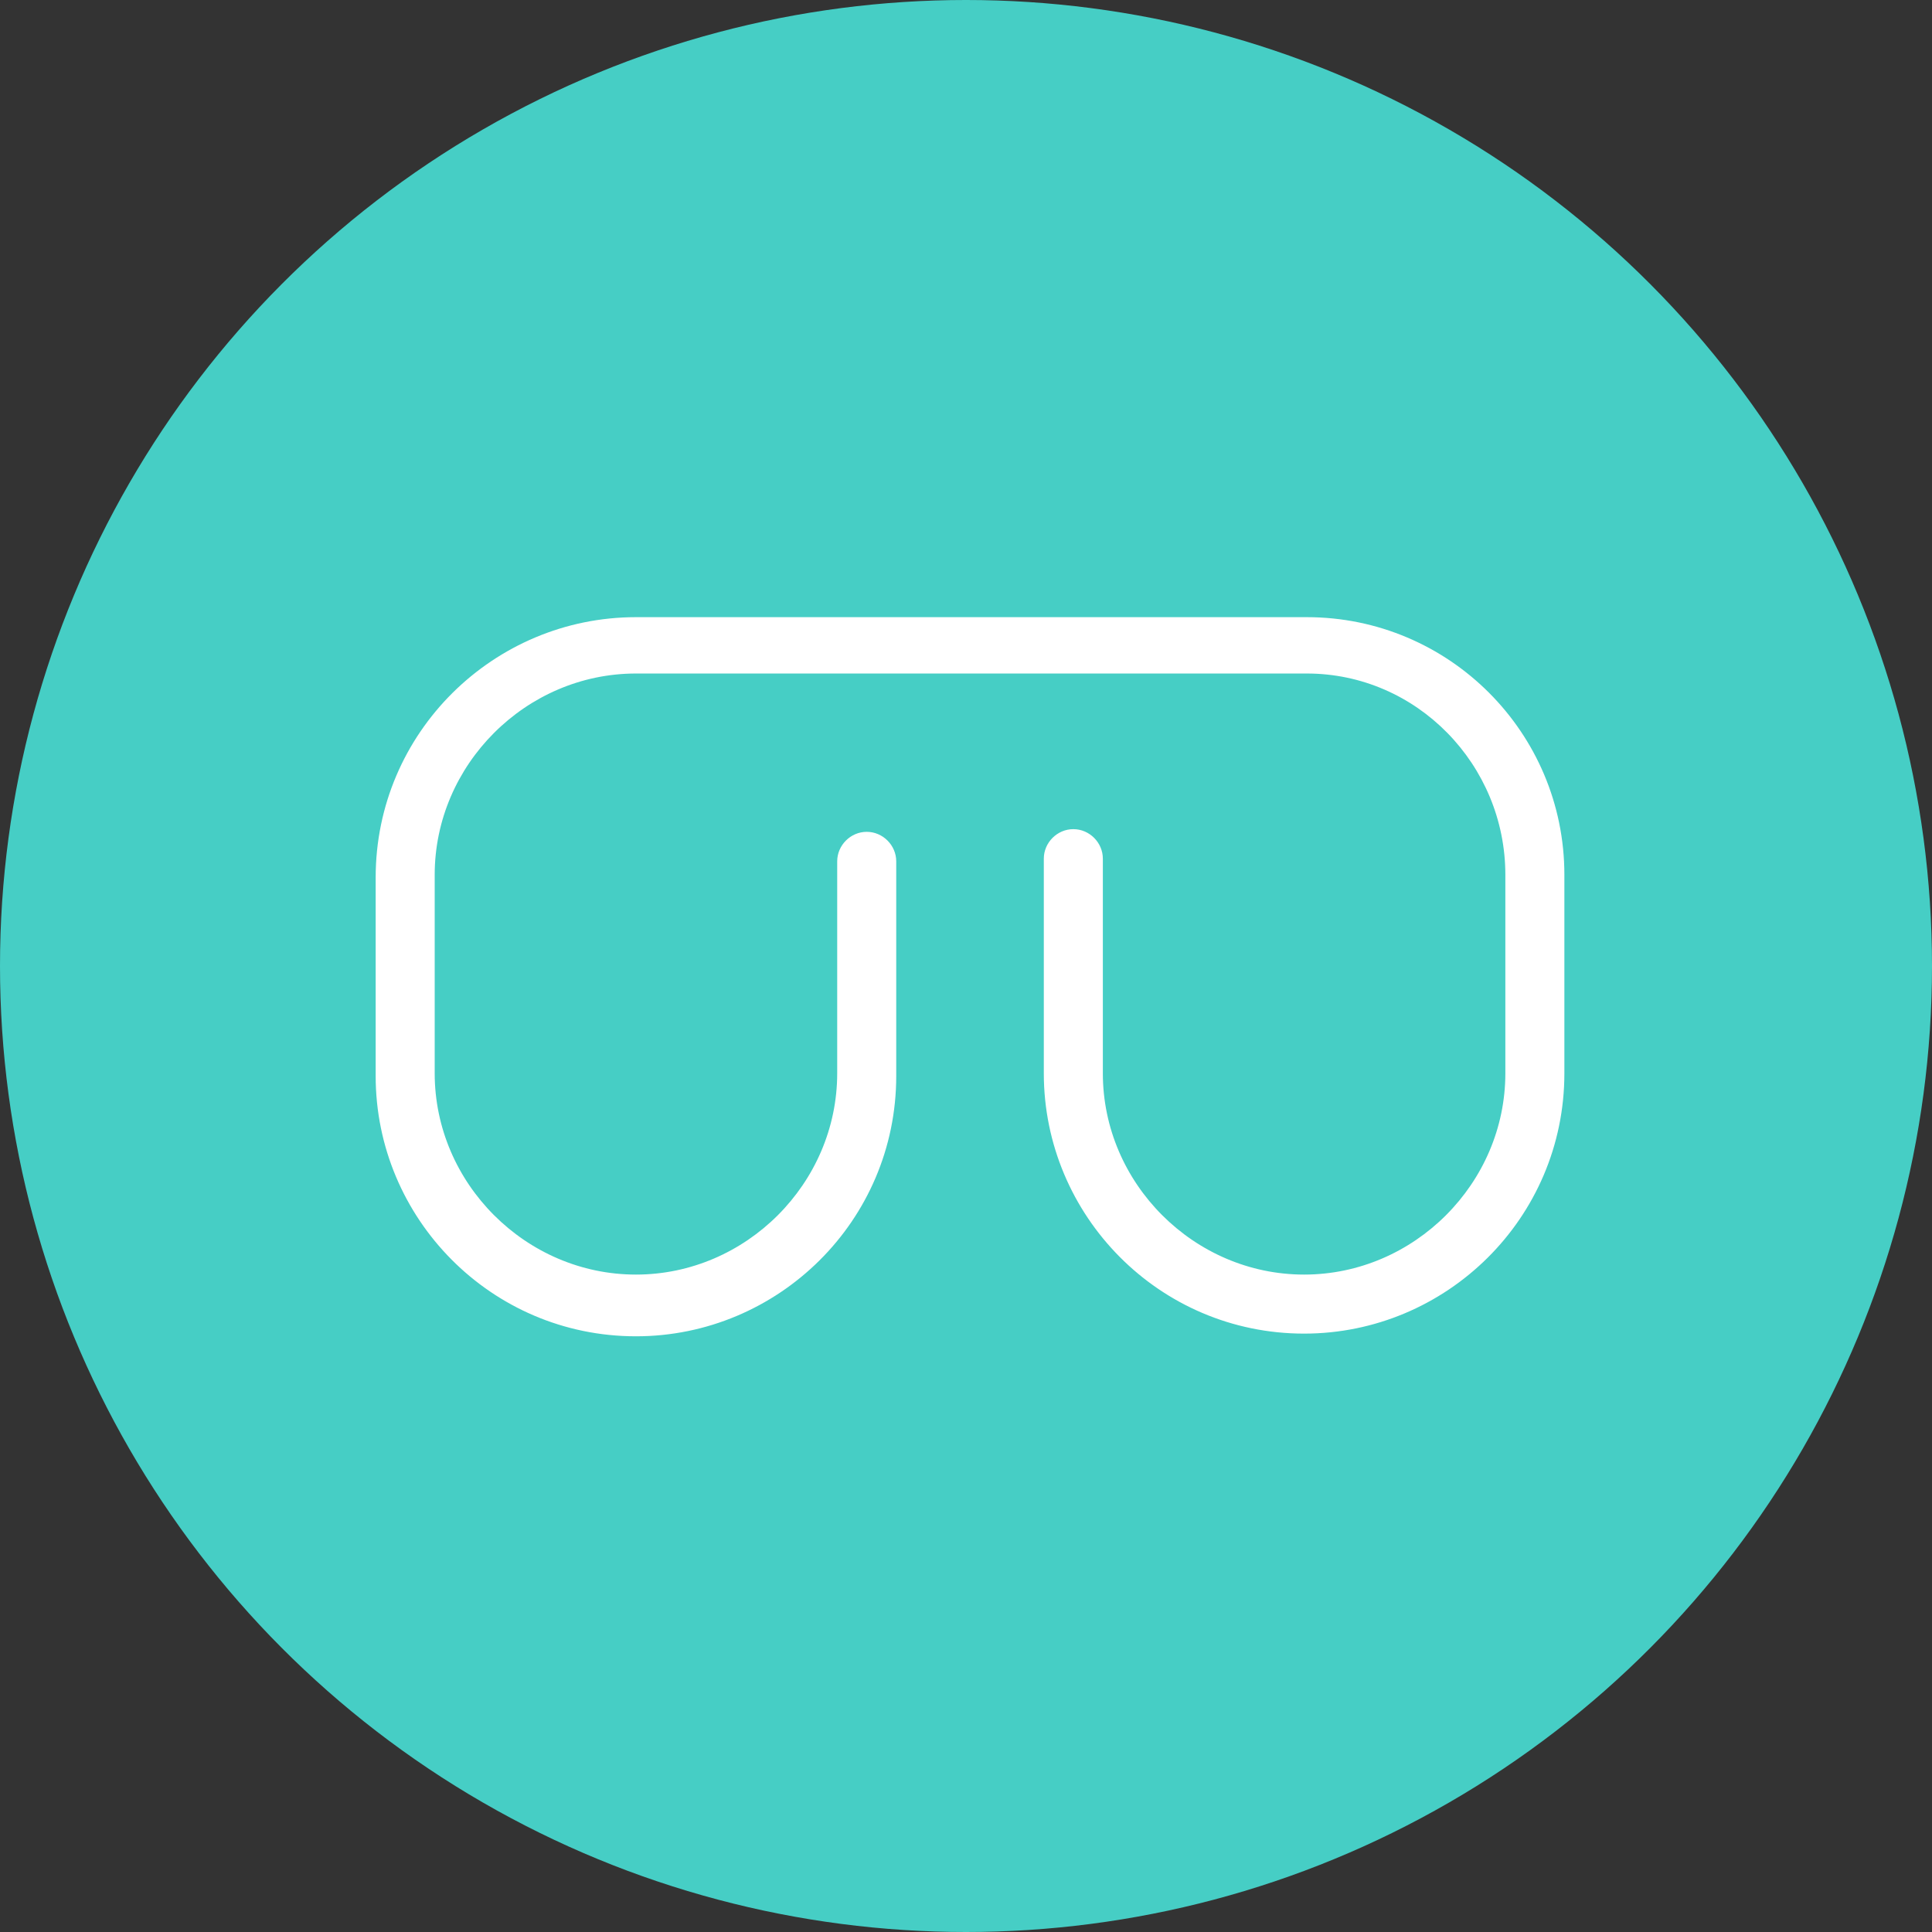
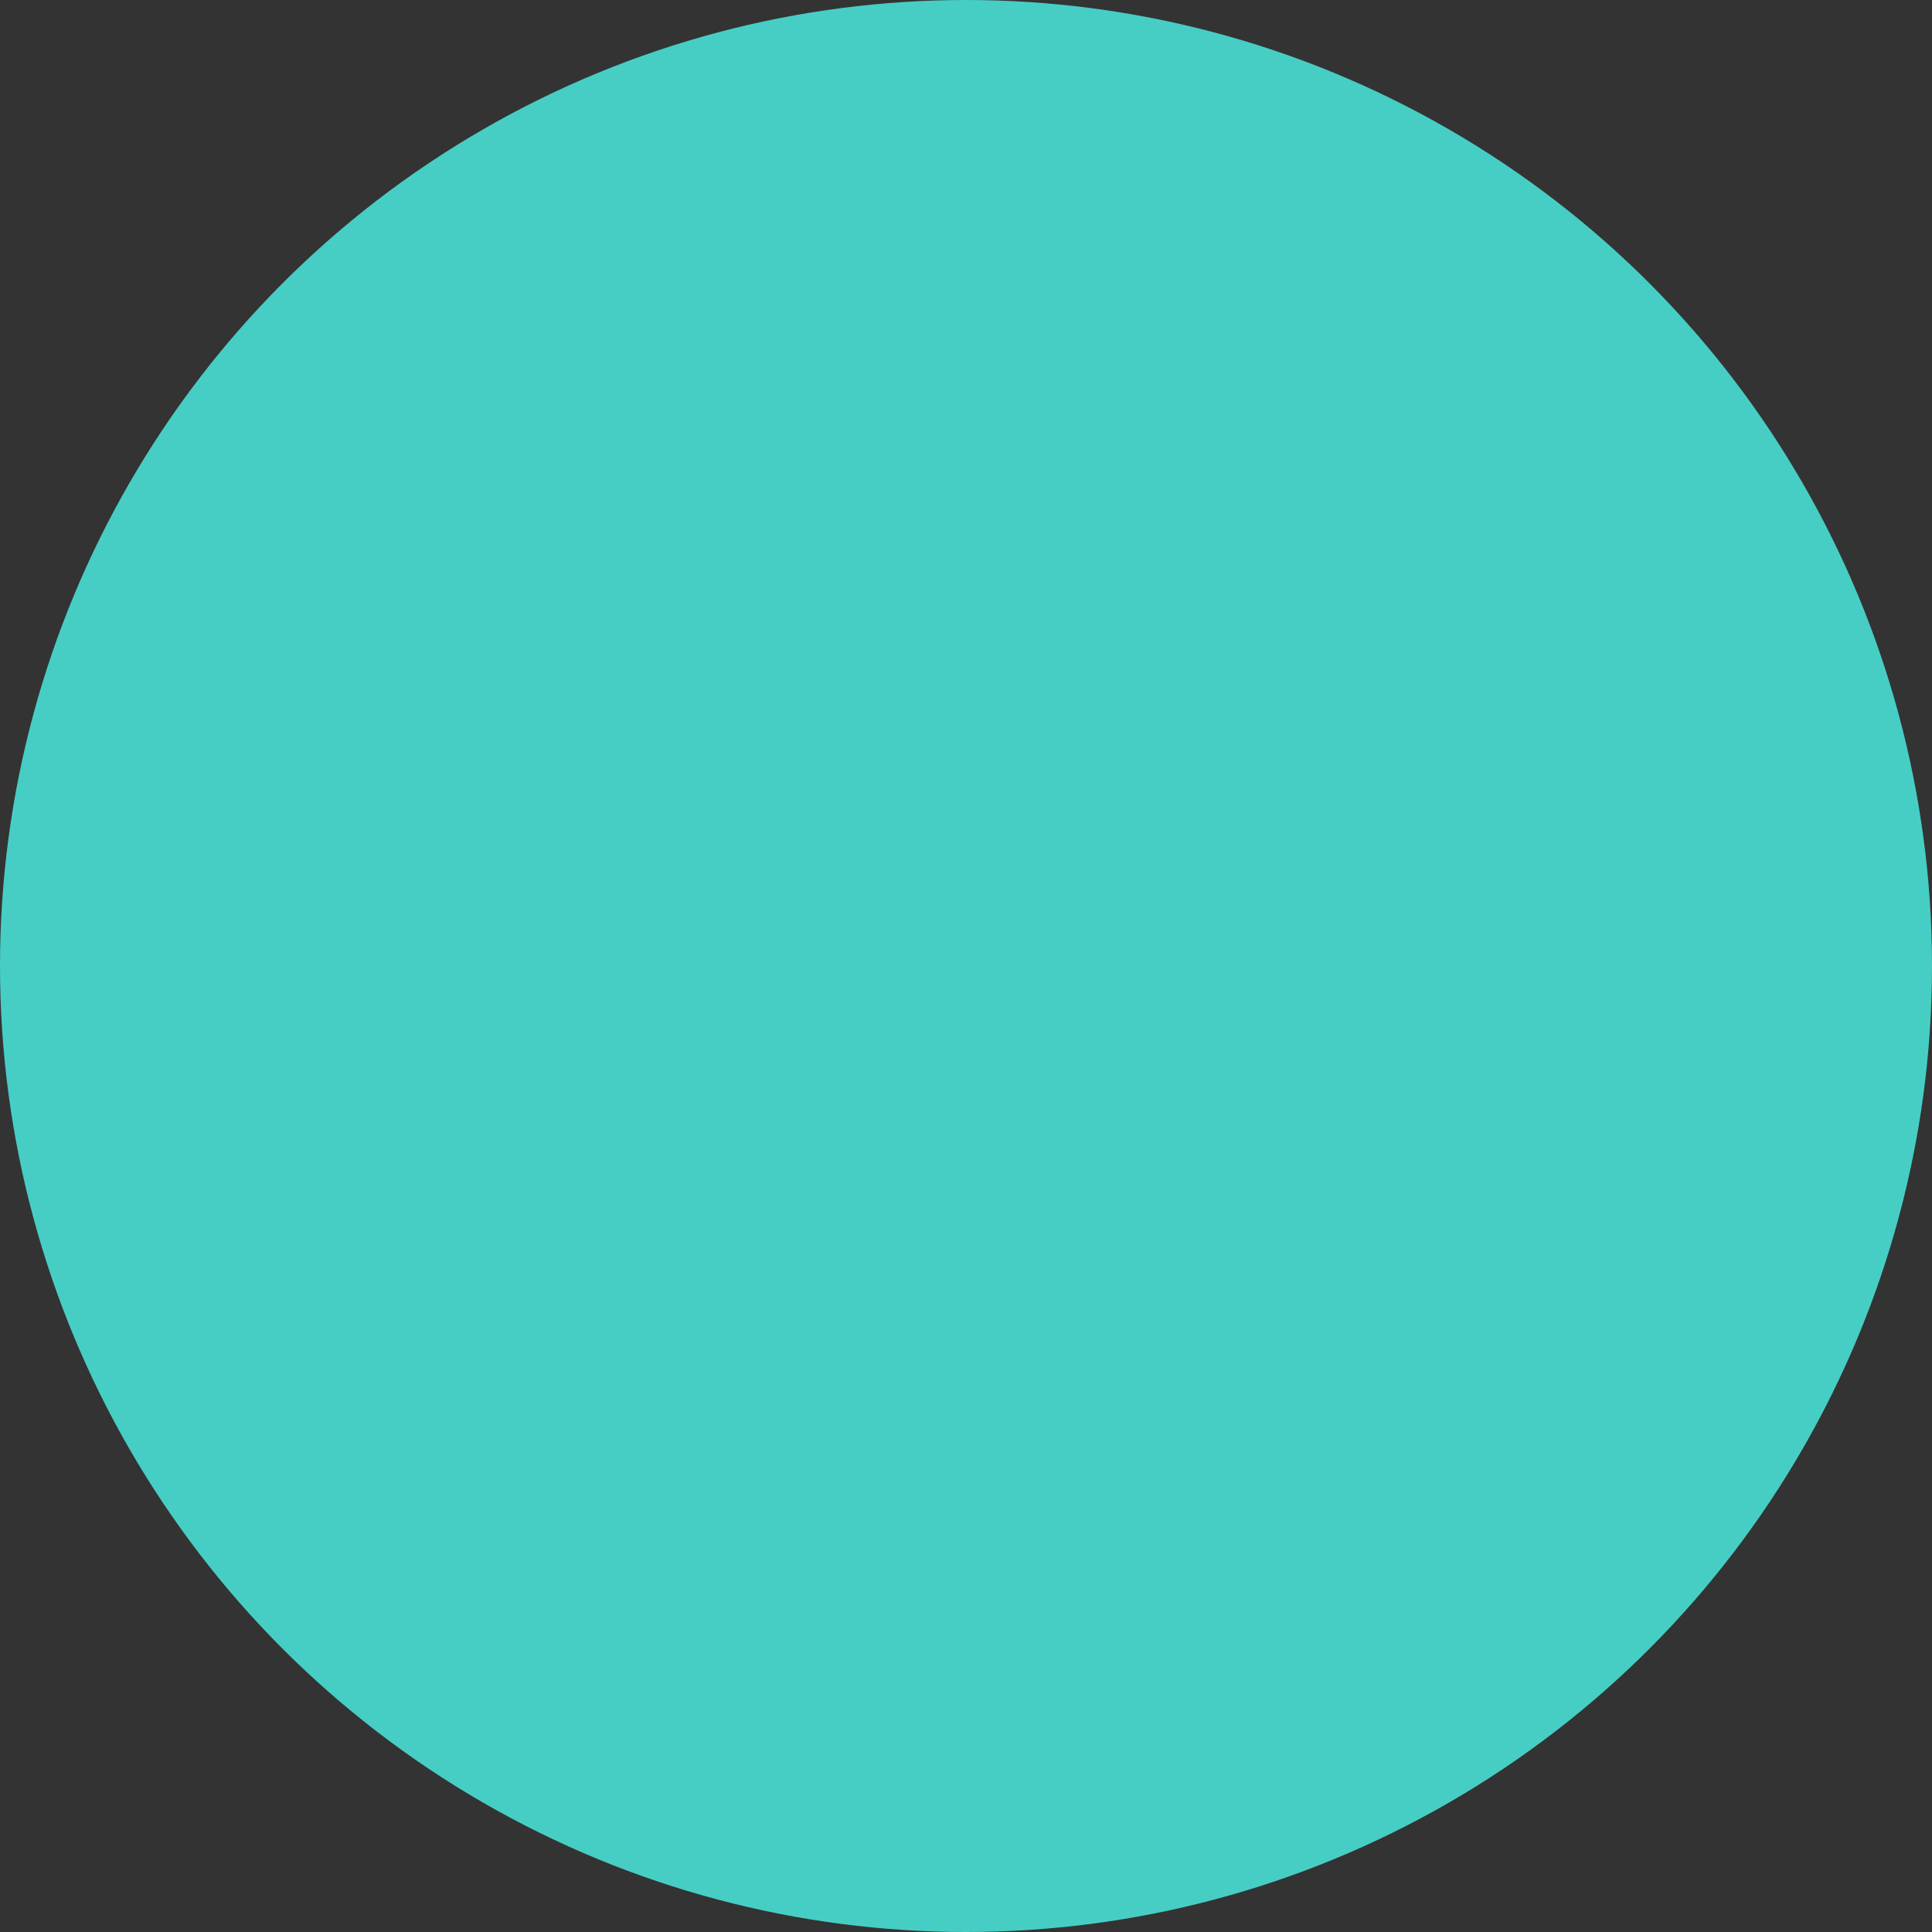
<svg xmlns="http://www.w3.org/2000/svg" version="1.1" id="Layer_1" x="0px" y="0px" viewBox="0 0 72 72" style="enable-background:new 0 0 72 72;" xml:space="preserve">
  <rect x="0" y="0" width="72" height="72" fill="#333333" stroke="none" />
  <style type="text/css">
	.st0{fill-rule:evenodd;clip-rule:evenodd;fill:#46CEC5;}
	.st1{fill-rule:evenodd;clip-rule:evenodd;fill:#FFFFFF;}
</style>
  <g id="Page-1">
    <g id="bandara-logo">
      <circle id="backdrop" class="st0" cx="36" cy="36" r="36" />
-       <path id="ba-glasses" class="st1" d="M48.7,23L48.7,23l-24.9,0v0c0,0-0.1,0-0.1,0c-5.3,0-9.7,4.3-9.7,9.7v7.4    c0,5.3,4.3,9.7,9.7,9.7c5.3,0,9.7-4.3,9.7-9.7v-7.9h0c0,0,0,0,0-0.1c0-0.6-0.5-1.1-1.1-1.1c-0.6,0-1.1,0.5-1.1,1.1    c0,0,0,0.1,0,0.1v7.8c0,4.1-3.4,7.5-7.5,7.5c-4.1,0-7.5-3.4-7.5-7.5v-7.4c0-4.1,3.4-7.5,7.5-7.5c0,0,0.1,0,0.1,0v0h24.9v0    c4.1,0,7.4,3.4,7.4,7.5v7.4c0,4.1-3.4,7.5-7.5,7.5c-4.1,0-7.5-3.4-7.5-7.5v-7.9h0c0,0,0,0,0-0.1c0-0.6-0.5-1.1-1.1-1.1    c-0.6,0-1.1,0.5-1.1,1.1c0,0,0,0,0,0.1h0v7.9c0,5.3,4.3,9.7,9.7,9.7c5.3,0,9.7-4.3,9.7-9.7v-7.4C58.3,27.3,54,23,48.7,23" />
    </g>
  </g>
</svg>